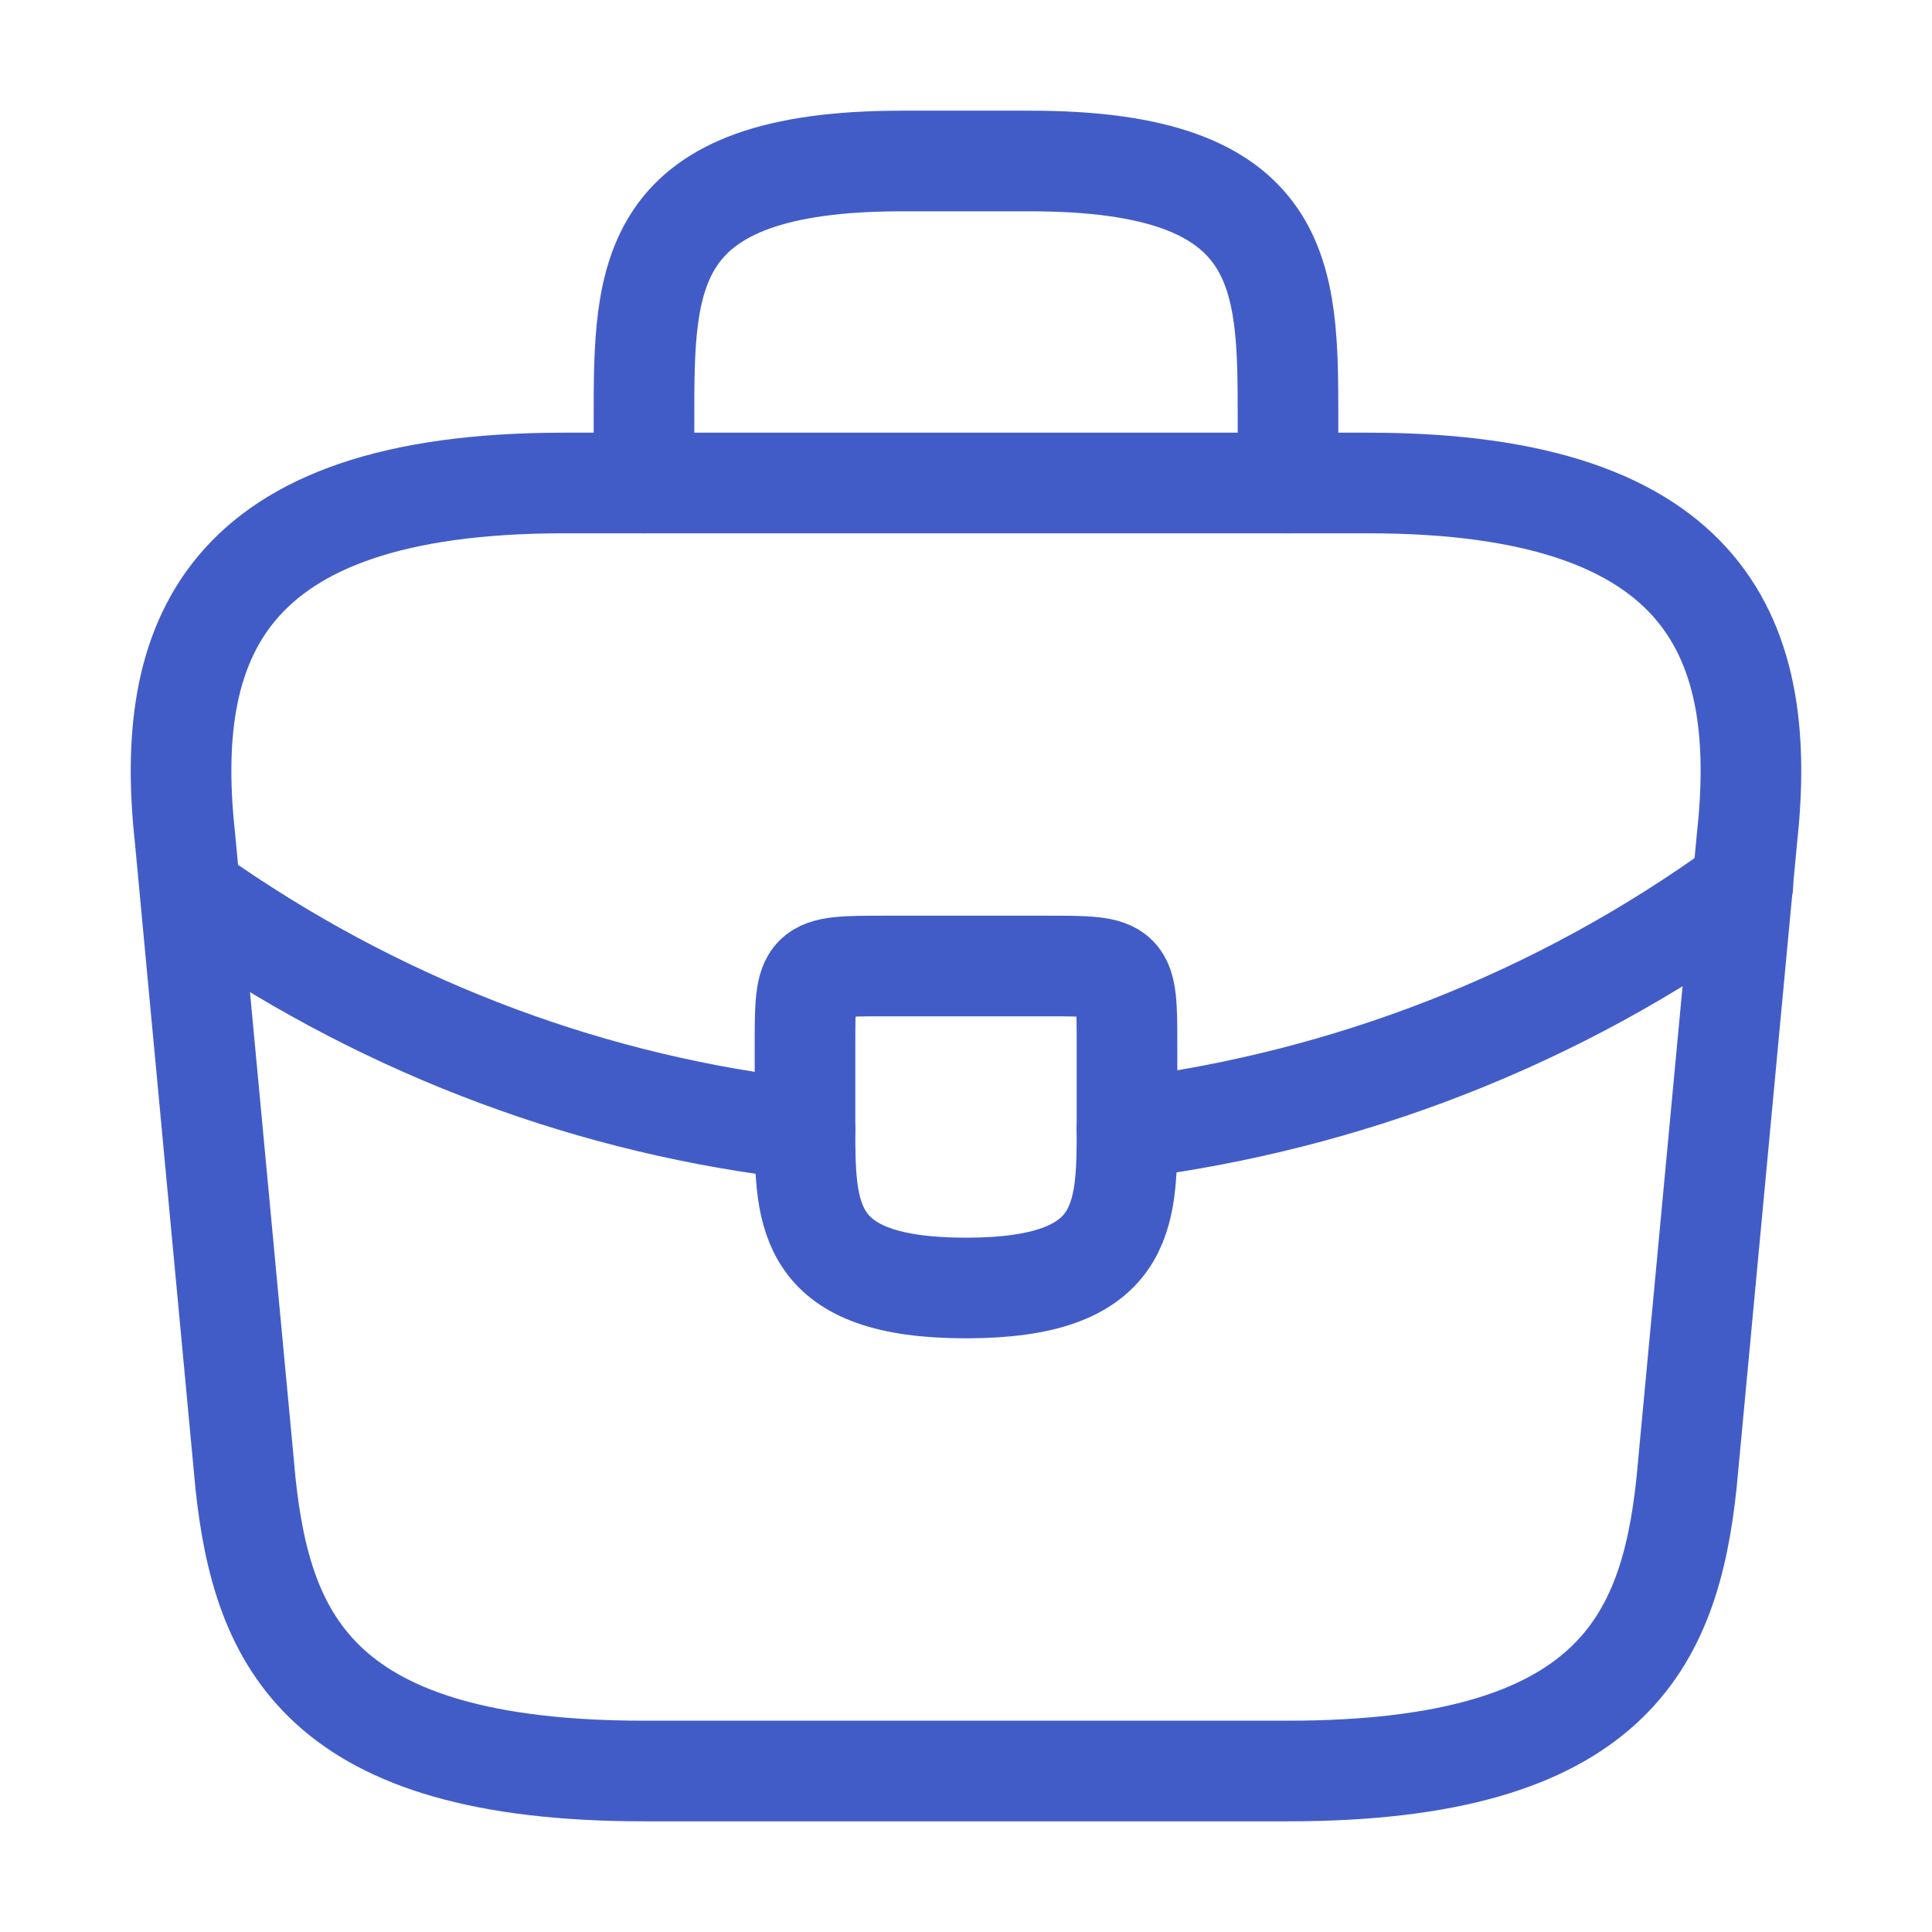
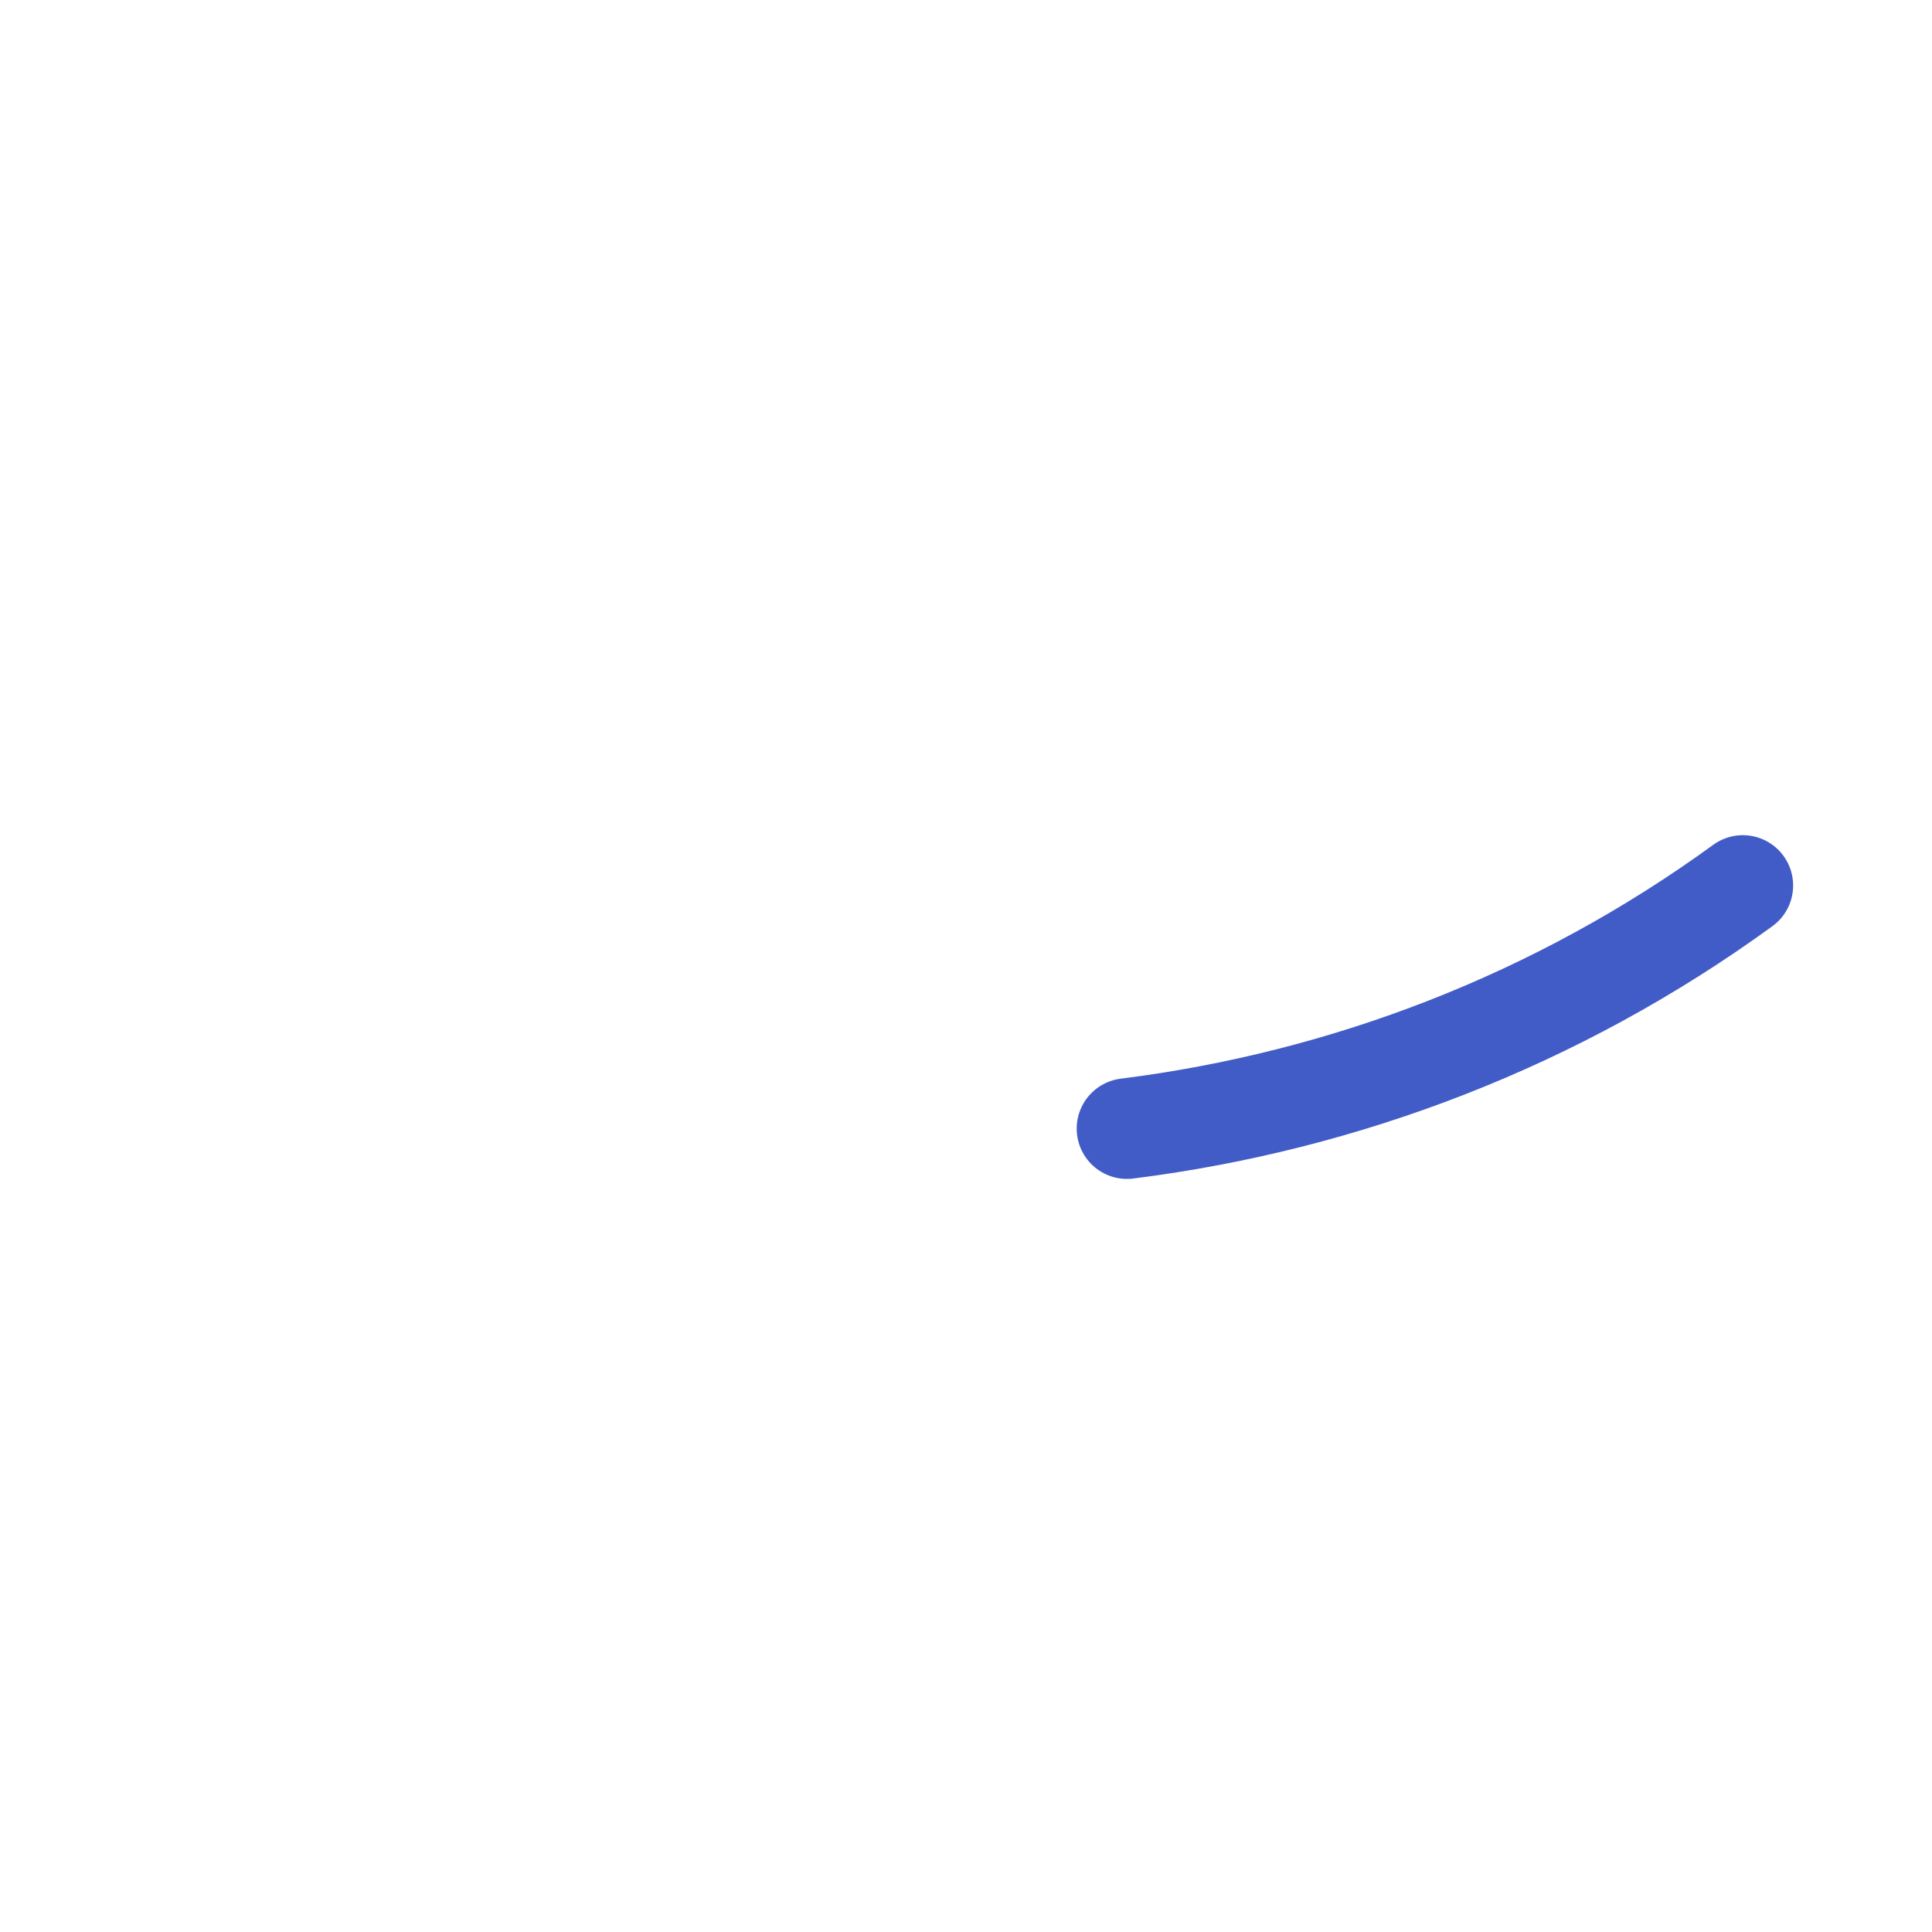
<svg xmlns="http://www.w3.org/2000/svg" width="48" height="48" viewBox="0 0 48 48" fill="none">
-   <path d="M16 44H32C40.04 44 41.48 40.78 41.9 36.86L43.4 20.86C43.94 15.98 42.54 12 34 12H14C5.46 12 4.06 15.98 4.6 20.86L6.1 36.86C6.52 40.78 7.96 44 16 44Z" stroke="#425CC7" stroke-width="2.5" stroke-miterlimit="10" stroke-linecap="round" stroke-linejoin="round" />
-   <path d="M16 12V10.4C16 6.86 16 4 22.4 4H25.6C32 4 32 6.86 32 10.4V12" stroke="#425CC7" stroke-width="2.5" stroke-miterlimit="10" stroke-linecap="round" stroke-linejoin="round" />
-   <path d="M28 26V28C28 28.02 28 28.02 28 28.04C28 30.22 27.98 32 24 32C20.04 32 20 30.24 20 28.06V26C20 24 20 24 22 24H26C28 24 28 24 28 26Z" stroke="#425CC7" stroke-width="2.5" stroke-miterlimit="10" stroke-linecap="round" stroke-linejoin="round" />
  <path d="M43.3 22C38.68 25.36 33.4 27.36 28 28.04" stroke="#425CC7" stroke-width="2.5" stroke-miterlimit="10" stroke-linecap="round" stroke-linejoin="round" />
-   <path d="M5.24 22.54C9.74 25.62 14.82 27.48 20 28.06" stroke="#425CC7" stroke-width="2.5" stroke-miterlimit="10" stroke-linecap="round" stroke-linejoin="round" />
</svg>